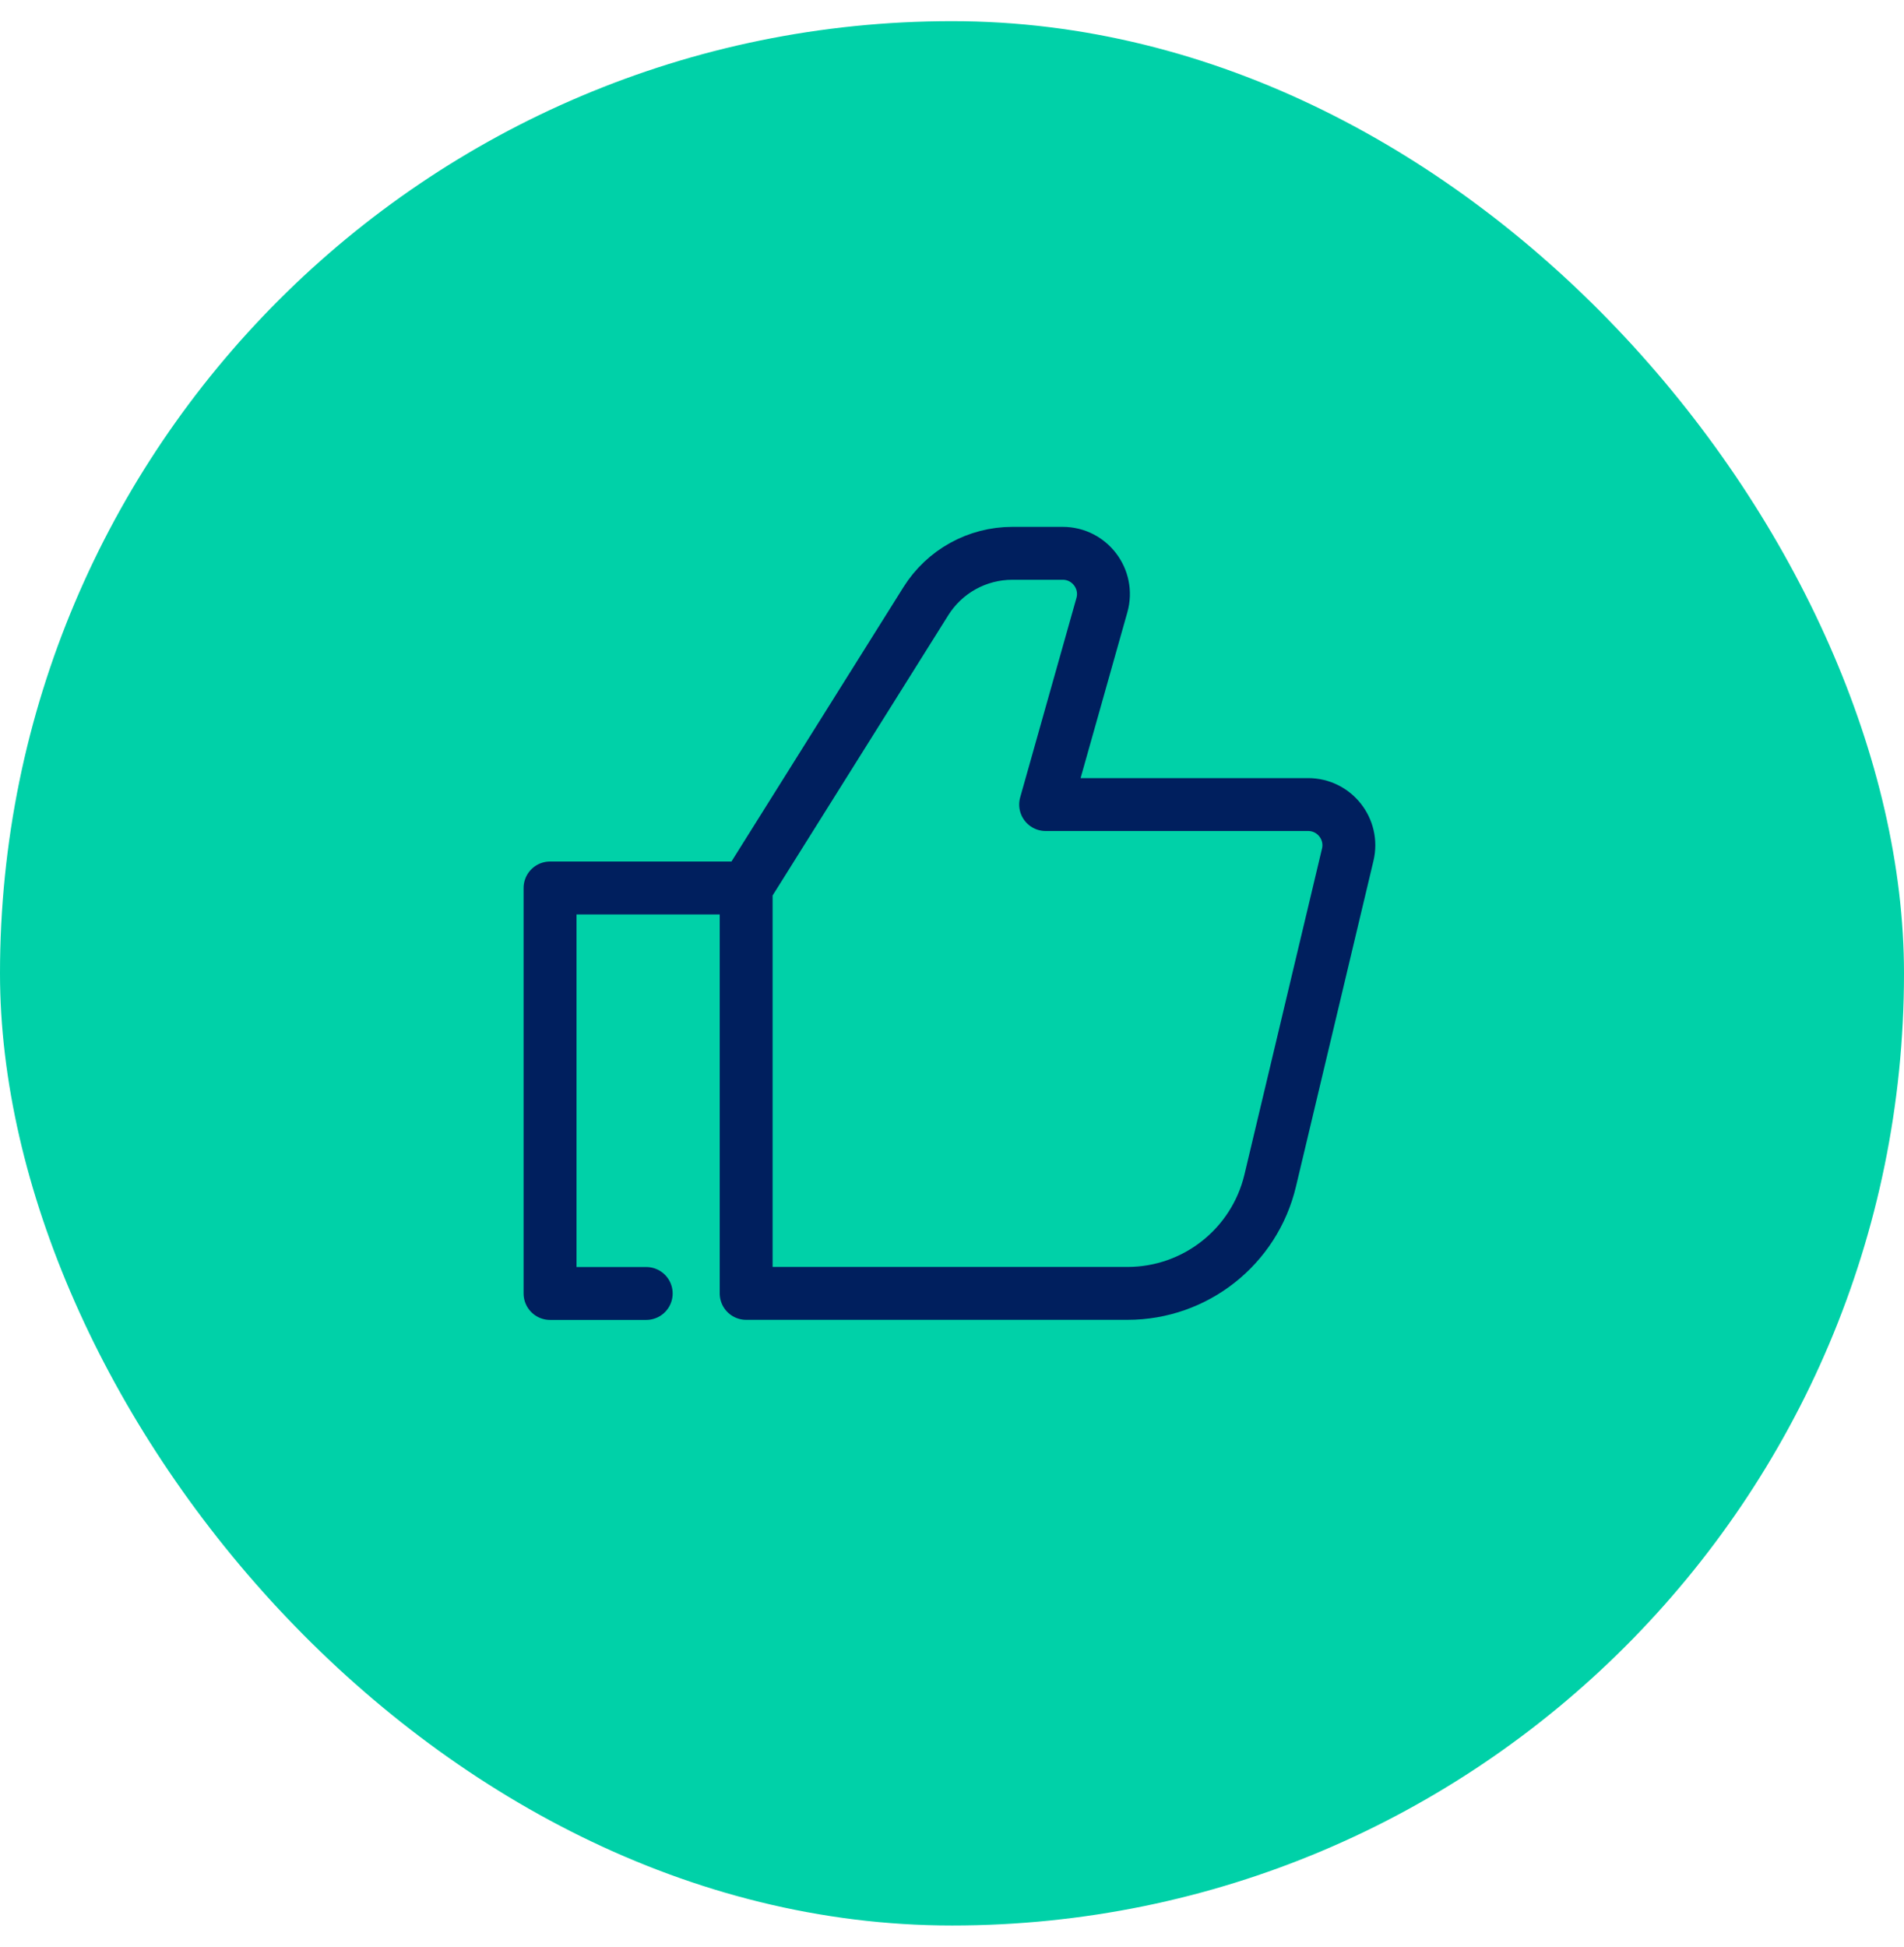
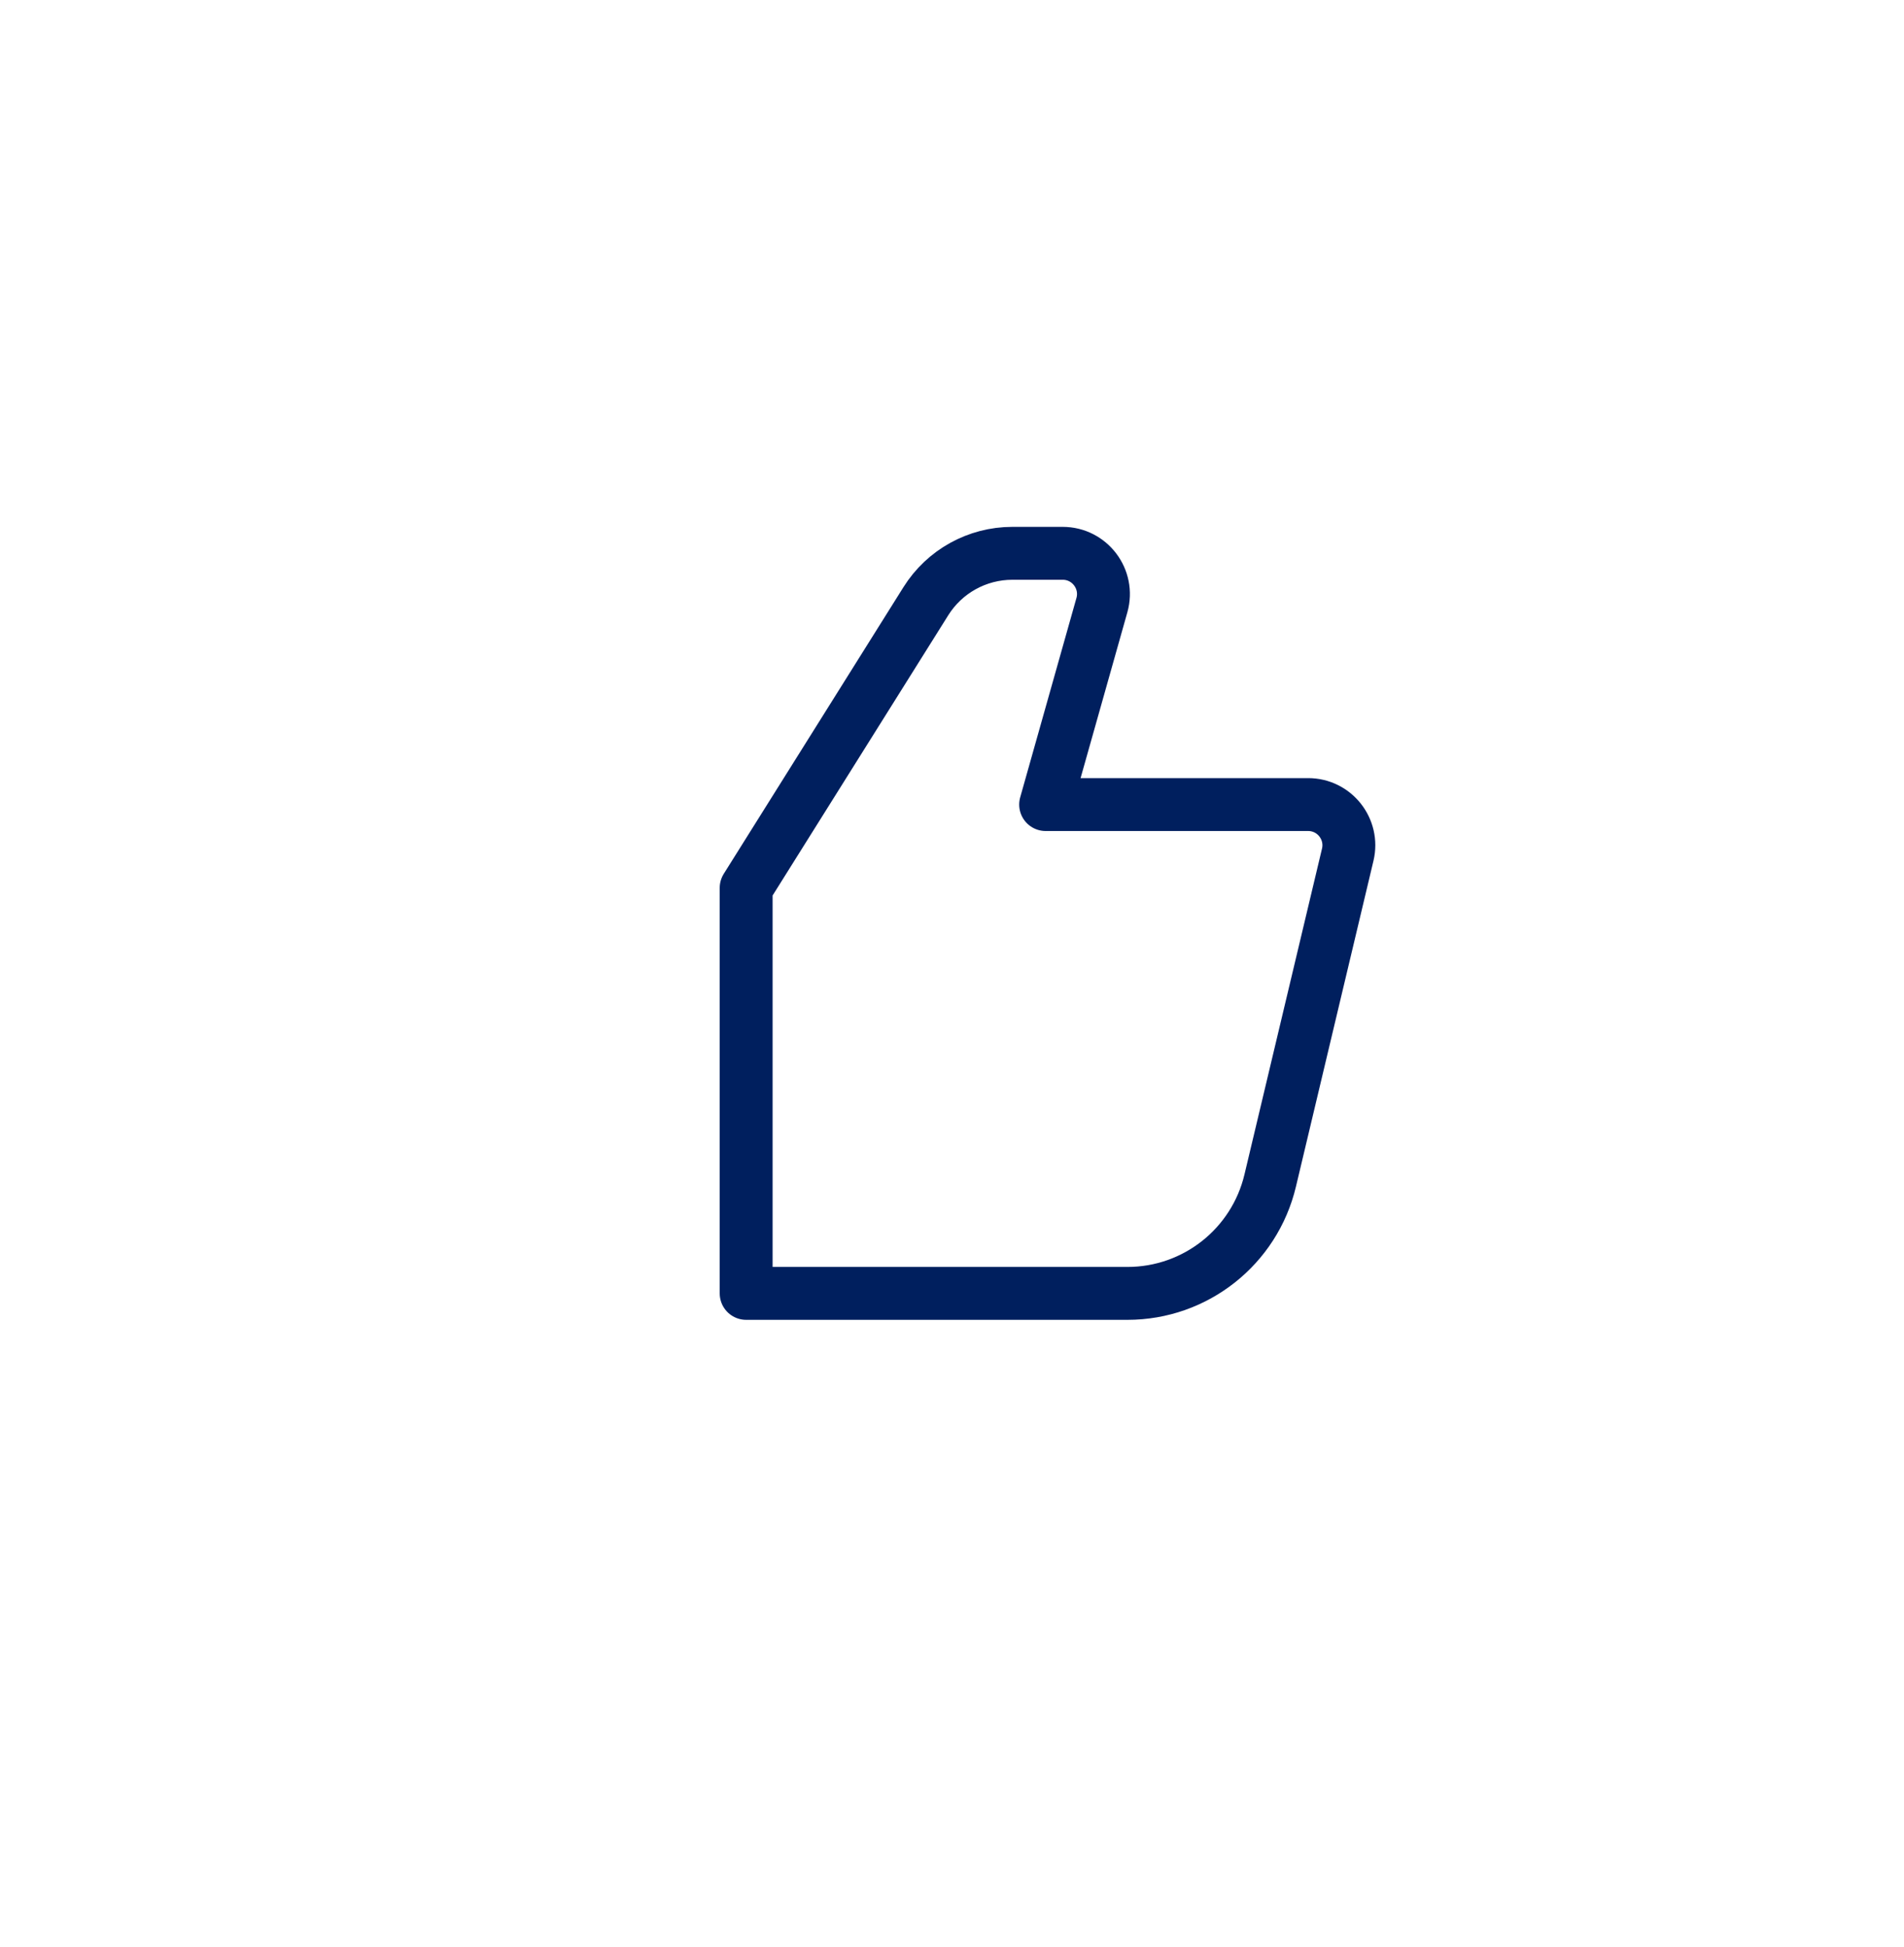
<svg xmlns="http://www.w3.org/2000/svg" width="45" height="46" viewBox="0 0 45 46" fill="none">
-   <rect y="0.5" width="45" height="45" rx="22.5" fill="#00D1A8" />
  <path d="M24.713 19.012L26.043 14.299C26.216 13.685 25.754 13.075 25.117 13.075H23.926C23.096 13.075 22.324 13.502 21.883 14.205L17.635 20.981V30.563H26.648C28.253 30.563 29.648 29.46 30.02 27.899L31.853 20.197C31.997 19.593 31.539 19.012 30.917 19.012H24.713Z" stroke="#001F5E" stroke-width="1.25" stroke-linecap="round" stroke-linejoin="round" />
-   <path d="M17.634 20.983H13V30.565H15.273" stroke="#001F5E" stroke-width="1.25" stroke-linecap="round" stroke-linejoin="round" />
</svg>